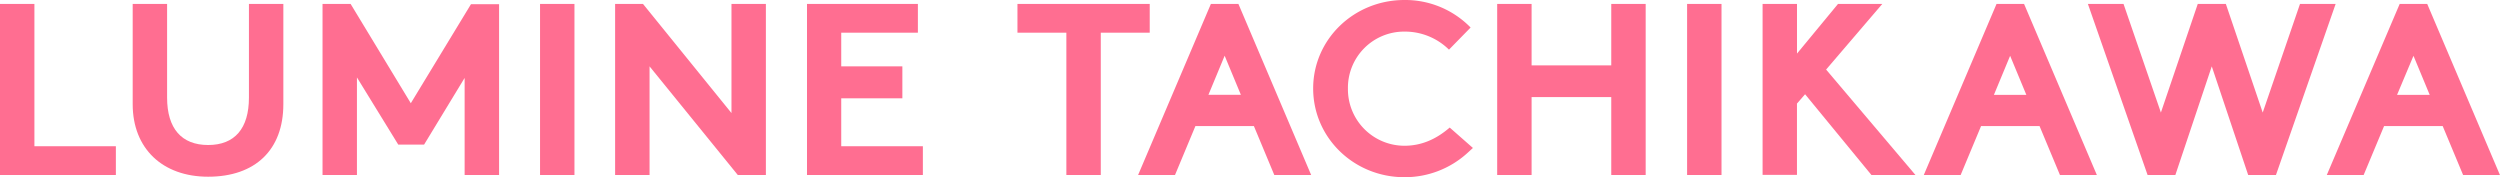
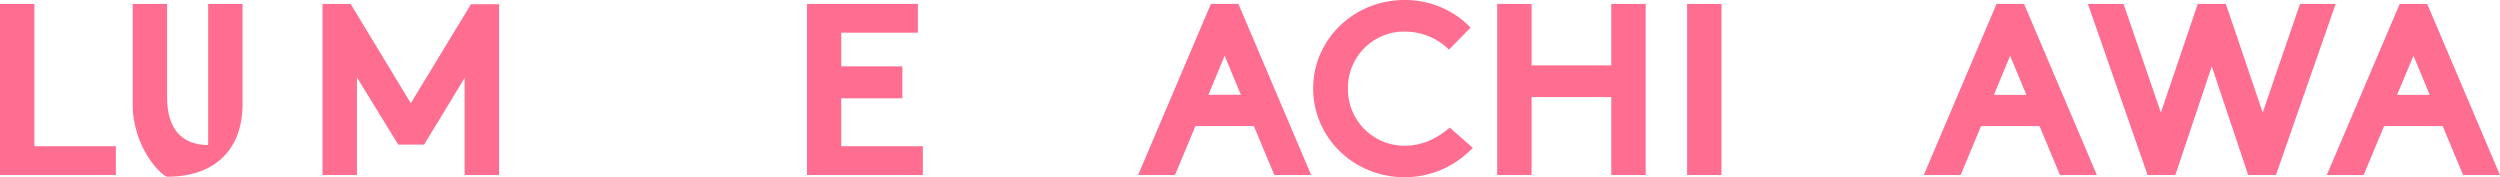
<svg xmlns="http://www.w3.org/2000/svg" viewBox="0 0 712.02 50.47">
  <defs>
    <style>.cls-1{fill:#ff6e91;}</style>
  </defs>
  <g id="レイヤー_2" data-name="レイヤー 2">
    <g id="ol">
      <path class="cls-1" d="M9.8,1.12V41.65H33v8.19H0V1.12Z" />
-       <path class="cls-1" d="M37.79,29.68V1.12h9.8V27.79c0,8.82,4.13,13.51,11.69,13.51S70.9,36.61,70.9,27.79V1.12h9.8V29.68c0,13-8,20.65-21.42,20.65C46.26,50.33,37.79,42.28,37.79,29.68Z" />
+       <path class="cls-1" d="M37.79,29.68V1.12h9.8V27.79c0,8.82,4.13,13.51,11.69,13.51V1.12h9.8V29.68c0,13-8,20.65-21.42,20.65C46.26,50.33,37.79,42.28,37.79,29.68Z" />
      <path class="cls-1" d="M101.66,22.05V49.84h-9.8V1.12h8L117,29.4,134.14,1.19h8V49.84h-9.81V22.19l-11.55,19h-7.35Z" />
-       <path class="cls-1" d="M153.81,1.12h9.8V49.84h-9.8Z" />
-       <path class="cls-1" d="M183.13,1.12l25.2,31.08V1.12h9.8V49.84h-8L185,18.9V49.84h-9.81V1.12Z" />
      <path class="cls-1" d="M257,18.9V28H239.59V41.65h23.25v8.19h-33V1.12h31.58V9.31H239.59V18.9Z" />
-       <path class="cls-1" d="M327.45,1.12V9.31H313.51V49.84h-9.8V9.31H289.78V1.12Z" />
      <path class="cls-1" d="M357.12,35.91H340.46l-5.81,13.93H324.14L344.87,1.12h7.84l20.72,48.72h-10.5ZM344.17,27h9.24l-4.62-11.13Z" />
      <path class="cls-1" d="M419.5,42.14l-1.61,1.47A26.49,26.49,0,0,1,400,50.47c-14.42,0-26-11.27-26-25.27S385.61,0,400,0a26,26,0,0,1,18.84,7.84l-6.16,6.3A17.87,17.87,0,0,0,400,9a16,16,0,0,0-16.1,16.24A16.1,16.1,0,0,0,400,41.51c4.62,0,8.83-1.68,12.89-5.18Z" />
      <path class="cls-1" d="M458.9,1.12h9.8V49.84h-9.8V27.65H436.21V49.84h-9.8V1.12h9.8v17.5H458.9Z" />
      <path class="cls-1" d="M480.5,1.12h9.8V49.84h-9.8Z" />
-       <path class="cls-1" d="M545.54,49.84H533l-18.9-23-2.31,2.66v20.3H502V1.12h9.8V15.26L523.48,1.12h12.61l-16,18.69Z" />
      <path class="cls-1" d="M580.88,35.91H564.22l-5.81,13.93h-10.5L568.63,1.12h7.84L597.2,49.84H586.69Zm-13-8.89h9.24l-4.62-11.13Z" />
      <path class="cls-1" d="M619.56,49.84h-7.91l-17-48.72h10.15l10.64,30.94,10.5-30.94h8l10.5,30.94L655.06,1.12h10.15l-17,48.72h-7.91L629.93,18.9Z" />
      <path class="cls-1" d="M695.7,35.91H679l-5.81,13.93h-10.5L683.45,1.12h7.84L712,49.84H701.51Zm-13-8.89H692l-4.62-11.13Z" />
    </g>
  </g>
</svg>